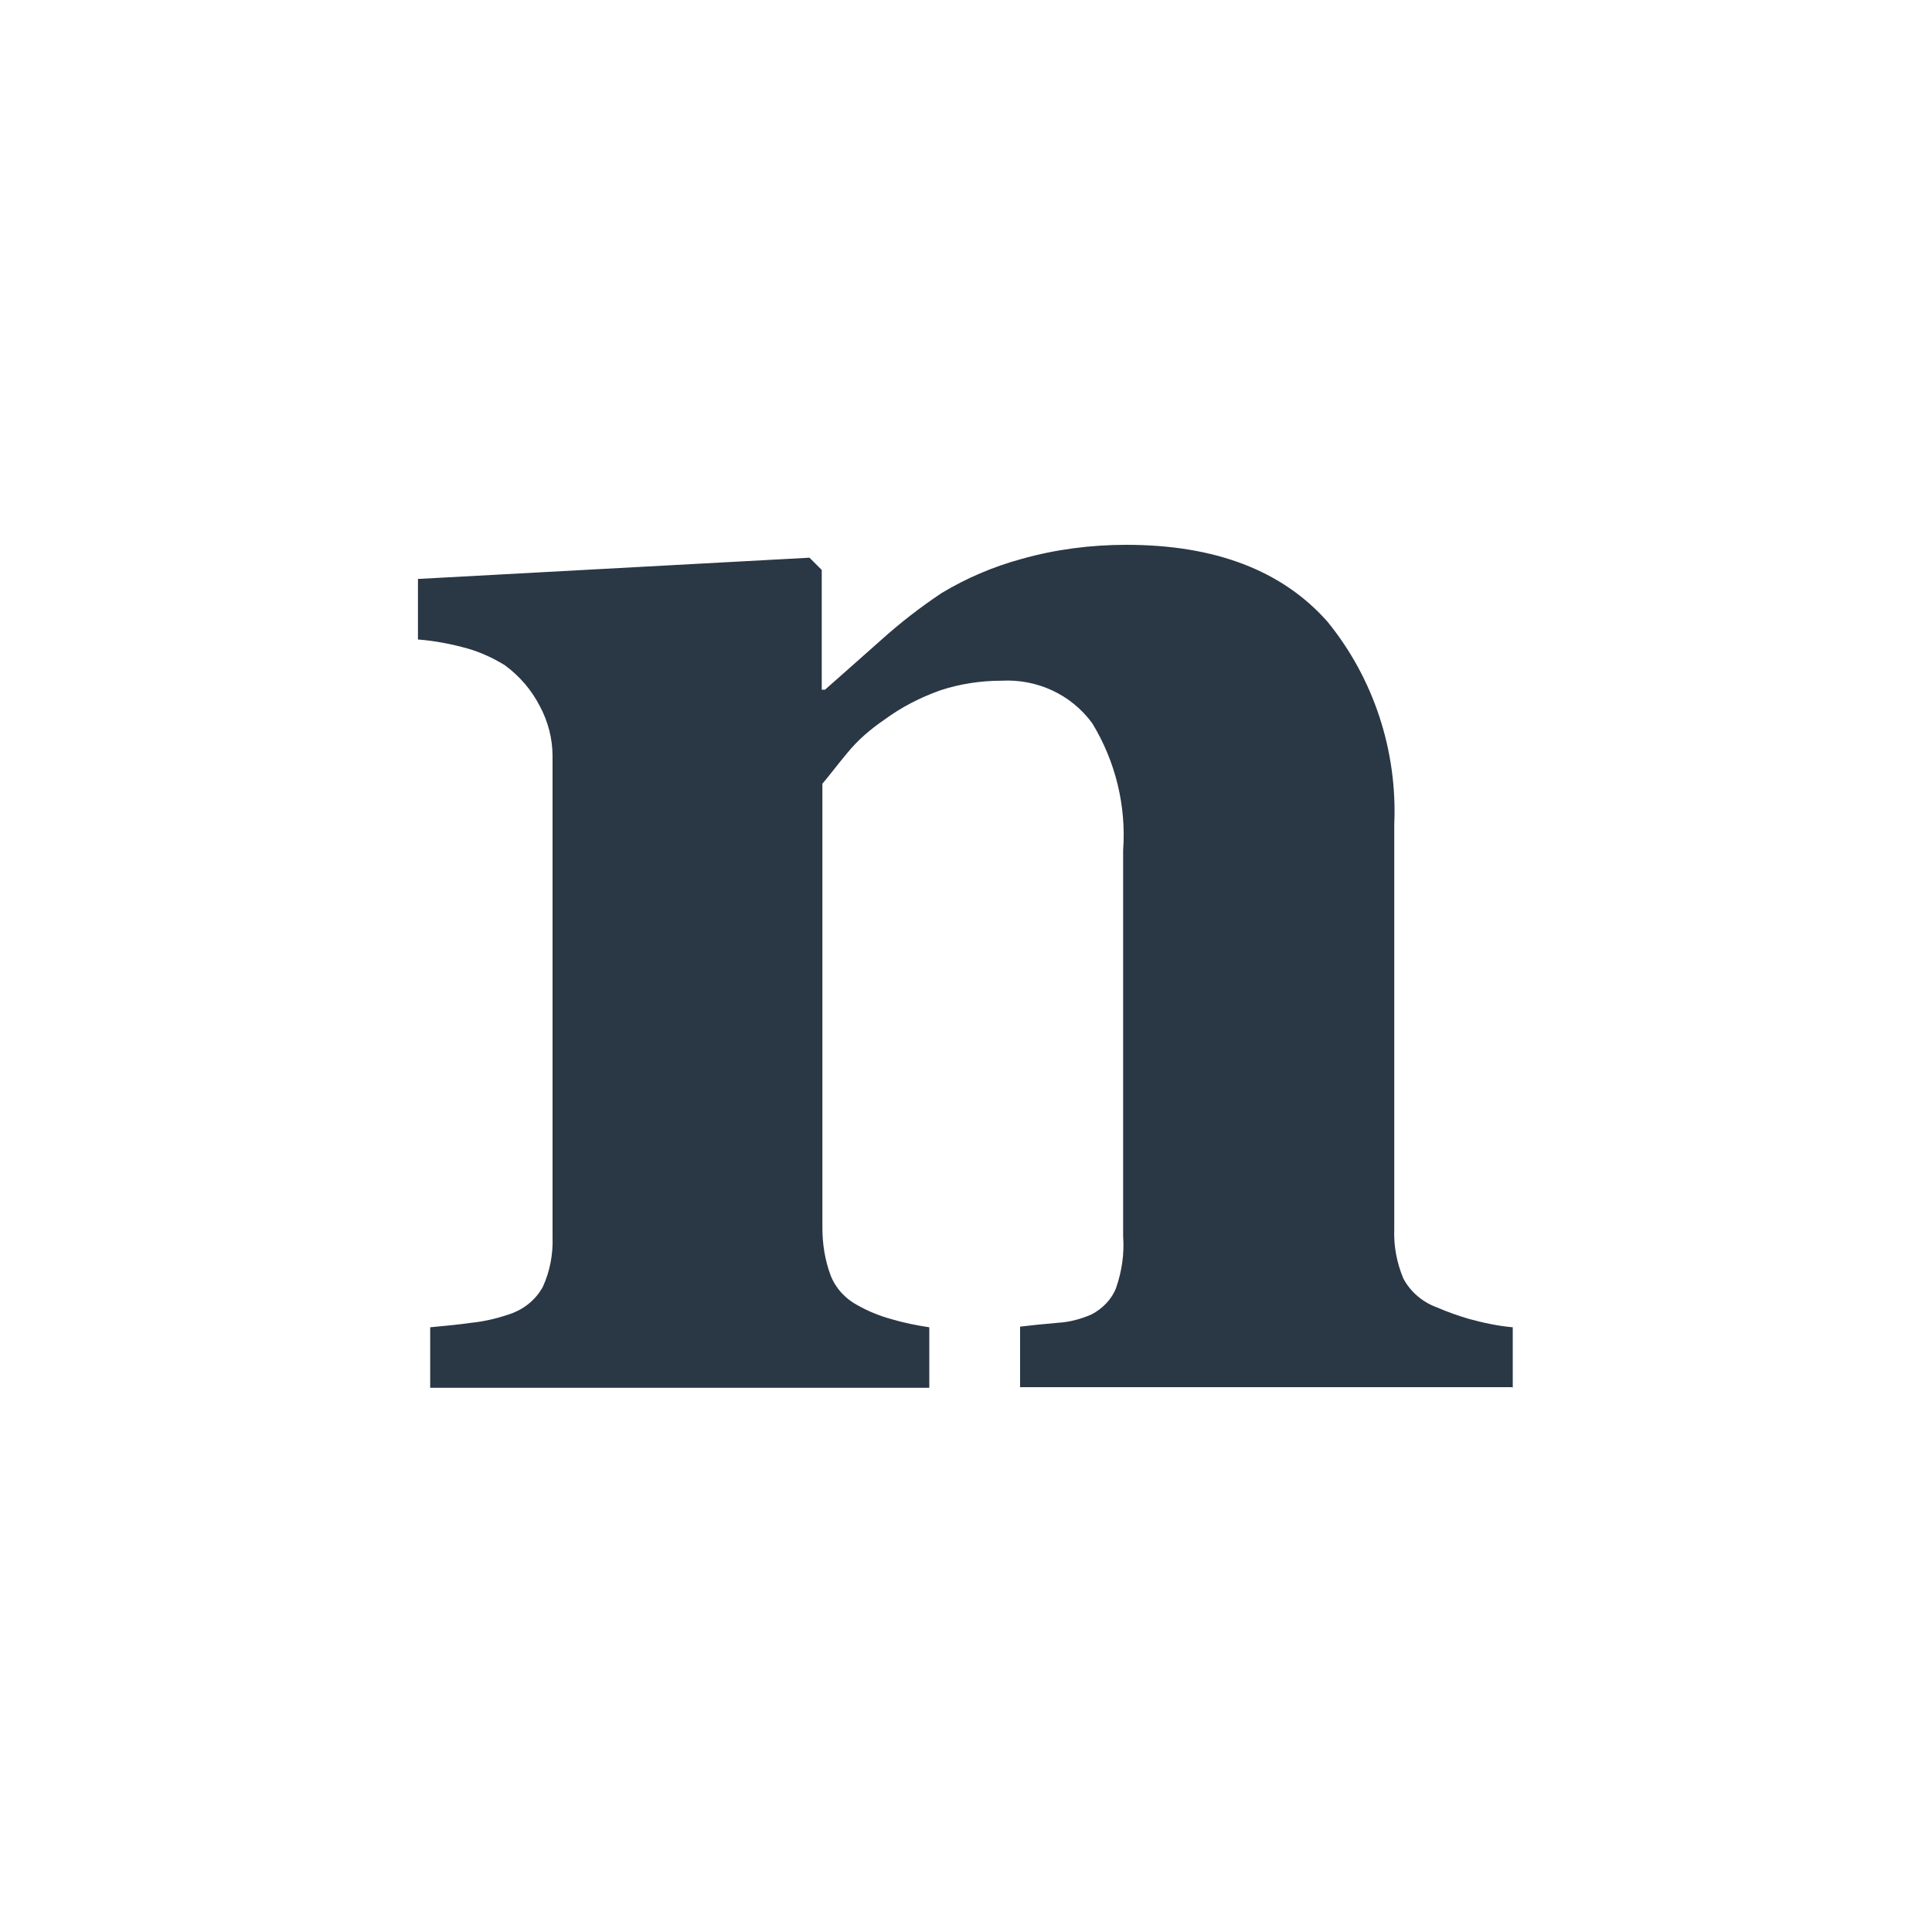
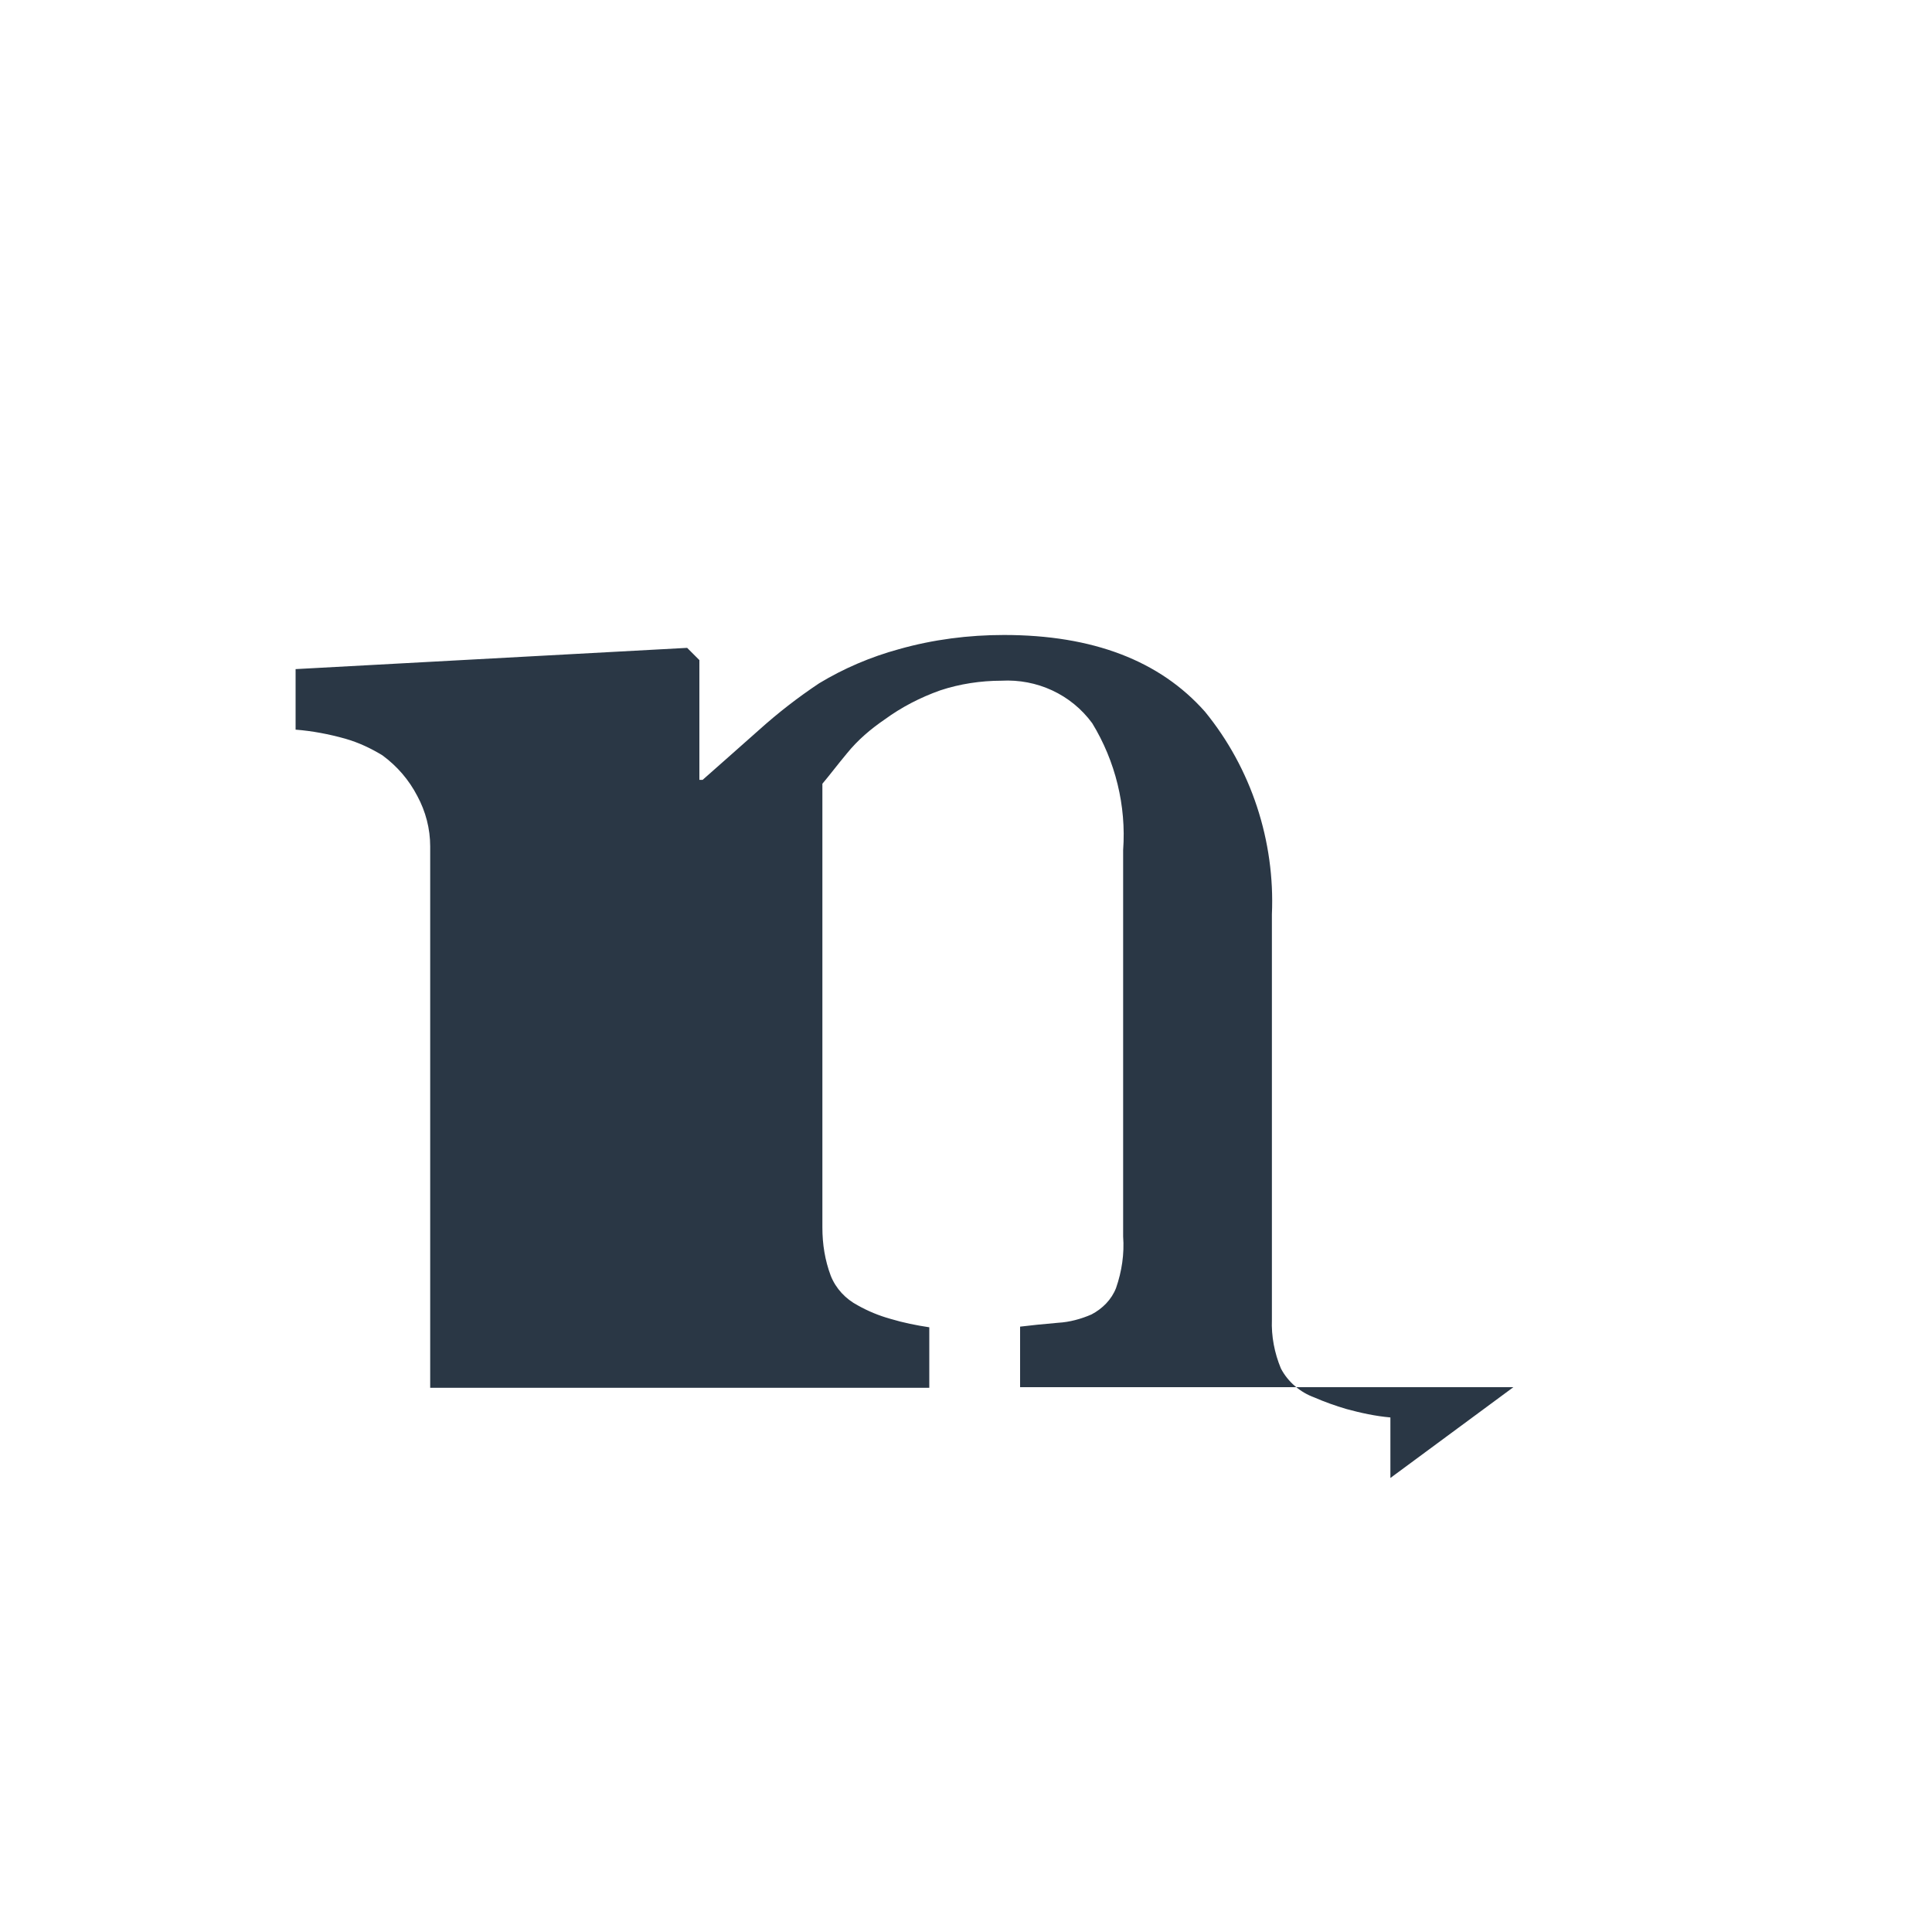
<svg xmlns="http://www.w3.org/2000/svg" version="1.1" viewBox="0 0 300 300">
  <defs>
    <style>
      .cls-1 {
        fill: #2a3745;
        fill-rule: evenodd;
      }
    </style>
  </defs>
  <g>
    <g id="Layer_1">
-       <path id="Fill-1" class="cls-1" d="M235,215.4h-76.6v-9.4c1.6-.2,3.6-.4,5.9-.6,1.8-.1,3.6-.6,5.2-1.3,1.7-.9,3.1-2.3,3.8-4.1.9-2.6,1.3-5.3,1.1-8v-60c.5-6.9-1.2-13.8-4.8-19.7-3.3-4.5-8.6-6.9-14.1-6.6-3.2,0-6.5.5-9.5,1.5-3.1,1.1-6,2.6-8.6,4.5-2.2,1.5-4.2,3.2-5.9,5.3-1.5,1.8-2.7,3.4-3.8,4.7v68.9c0,2.6.4,5.1,1.3,7.5.8,2,2.3,3.6,4.2,4.6,1.6.9,3.3,1.6,5.1,2.1,2,.6,4,1,6,1.3v9.4h-77.5v-9.4c2.1-.2,4.3-.4,6.4-.7,1.9-.2,3.7-.6,5.5-1.2,2.4-.7,4.4-2.2,5.6-4.4,1.1-2.4,1.6-5.1,1.5-7.7v-74.7c0-2.7-.7-5.4-2-7.8-1.3-2.5-3.1-4.6-5.4-6.3-1.8-1.1-3.7-2-5.8-2.6-2.5-.7-5.1-1.2-7.7-1.4v-9.4l60.8-3.3,1.9,1.9v18.6h.5c2.4-2.1,5.3-4.7,8.7-7.7,3-2.7,6.1-5.1,9.4-7.3,3.8-2.3,8-4.1,12.4-5.3,5.3-1.5,10.8-2.2,16.3-2.2,13.8,0,24.2,4,31.2,11.9,7.2,8.8,10.9,20.1,10.4,31.5v62.9c-.1,2.6.4,5.2,1.4,7.6,1.1,2.1,3,3.7,5.2,4.5,1.6.7,3.3,1.3,5,1.8,2.2.6,4.5,1.1,6.8,1.3v9.4Z" />
+       <path id="Fill-1" class="cls-1" d="M235,215.4h-76.6v-9.4c1.6-.2,3.6-.4,5.9-.6,1.8-.1,3.6-.6,5.2-1.3,1.7-.9,3.1-2.3,3.8-4.1.9-2.6,1.3-5.3,1.1-8v-60c.5-6.9-1.2-13.8-4.8-19.7-3.3-4.5-8.6-6.9-14.1-6.6-3.2,0-6.5.5-9.5,1.5-3.1,1.1-6,2.6-8.6,4.5-2.2,1.5-4.2,3.2-5.9,5.3-1.5,1.8-2.7,3.4-3.8,4.7v68.9c0,2.6.4,5.1,1.3,7.5.8,2,2.3,3.6,4.2,4.6,1.6.9,3.3,1.6,5.1,2.1,2,.6,4,1,6,1.3v9.4h-77.5v-9.4v-74.7c0-2.7-.7-5.4-2-7.8-1.3-2.5-3.1-4.6-5.4-6.3-1.8-1.1-3.7-2-5.8-2.6-2.5-.7-5.1-1.2-7.7-1.4v-9.4l60.8-3.3,1.9,1.9v18.6h.5c2.4-2.1,5.3-4.7,8.7-7.7,3-2.7,6.1-5.1,9.4-7.3,3.8-2.3,8-4.1,12.4-5.3,5.3-1.5,10.8-2.2,16.3-2.2,13.8,0,24.2,4,31.2,11.9,7.2,8.8,10.9,20.1,10.4,31.5v62.9c-.1,2.6.4,5.2,1.4,7.6,1.1,2.1,3,3.7,5.2,4.5,1.6.7,3.3,1.3,5,1.8,2.2.6,4.5,1.1,6.8,1.3v9.4Z" />
    </g>
  </g>
</svg>